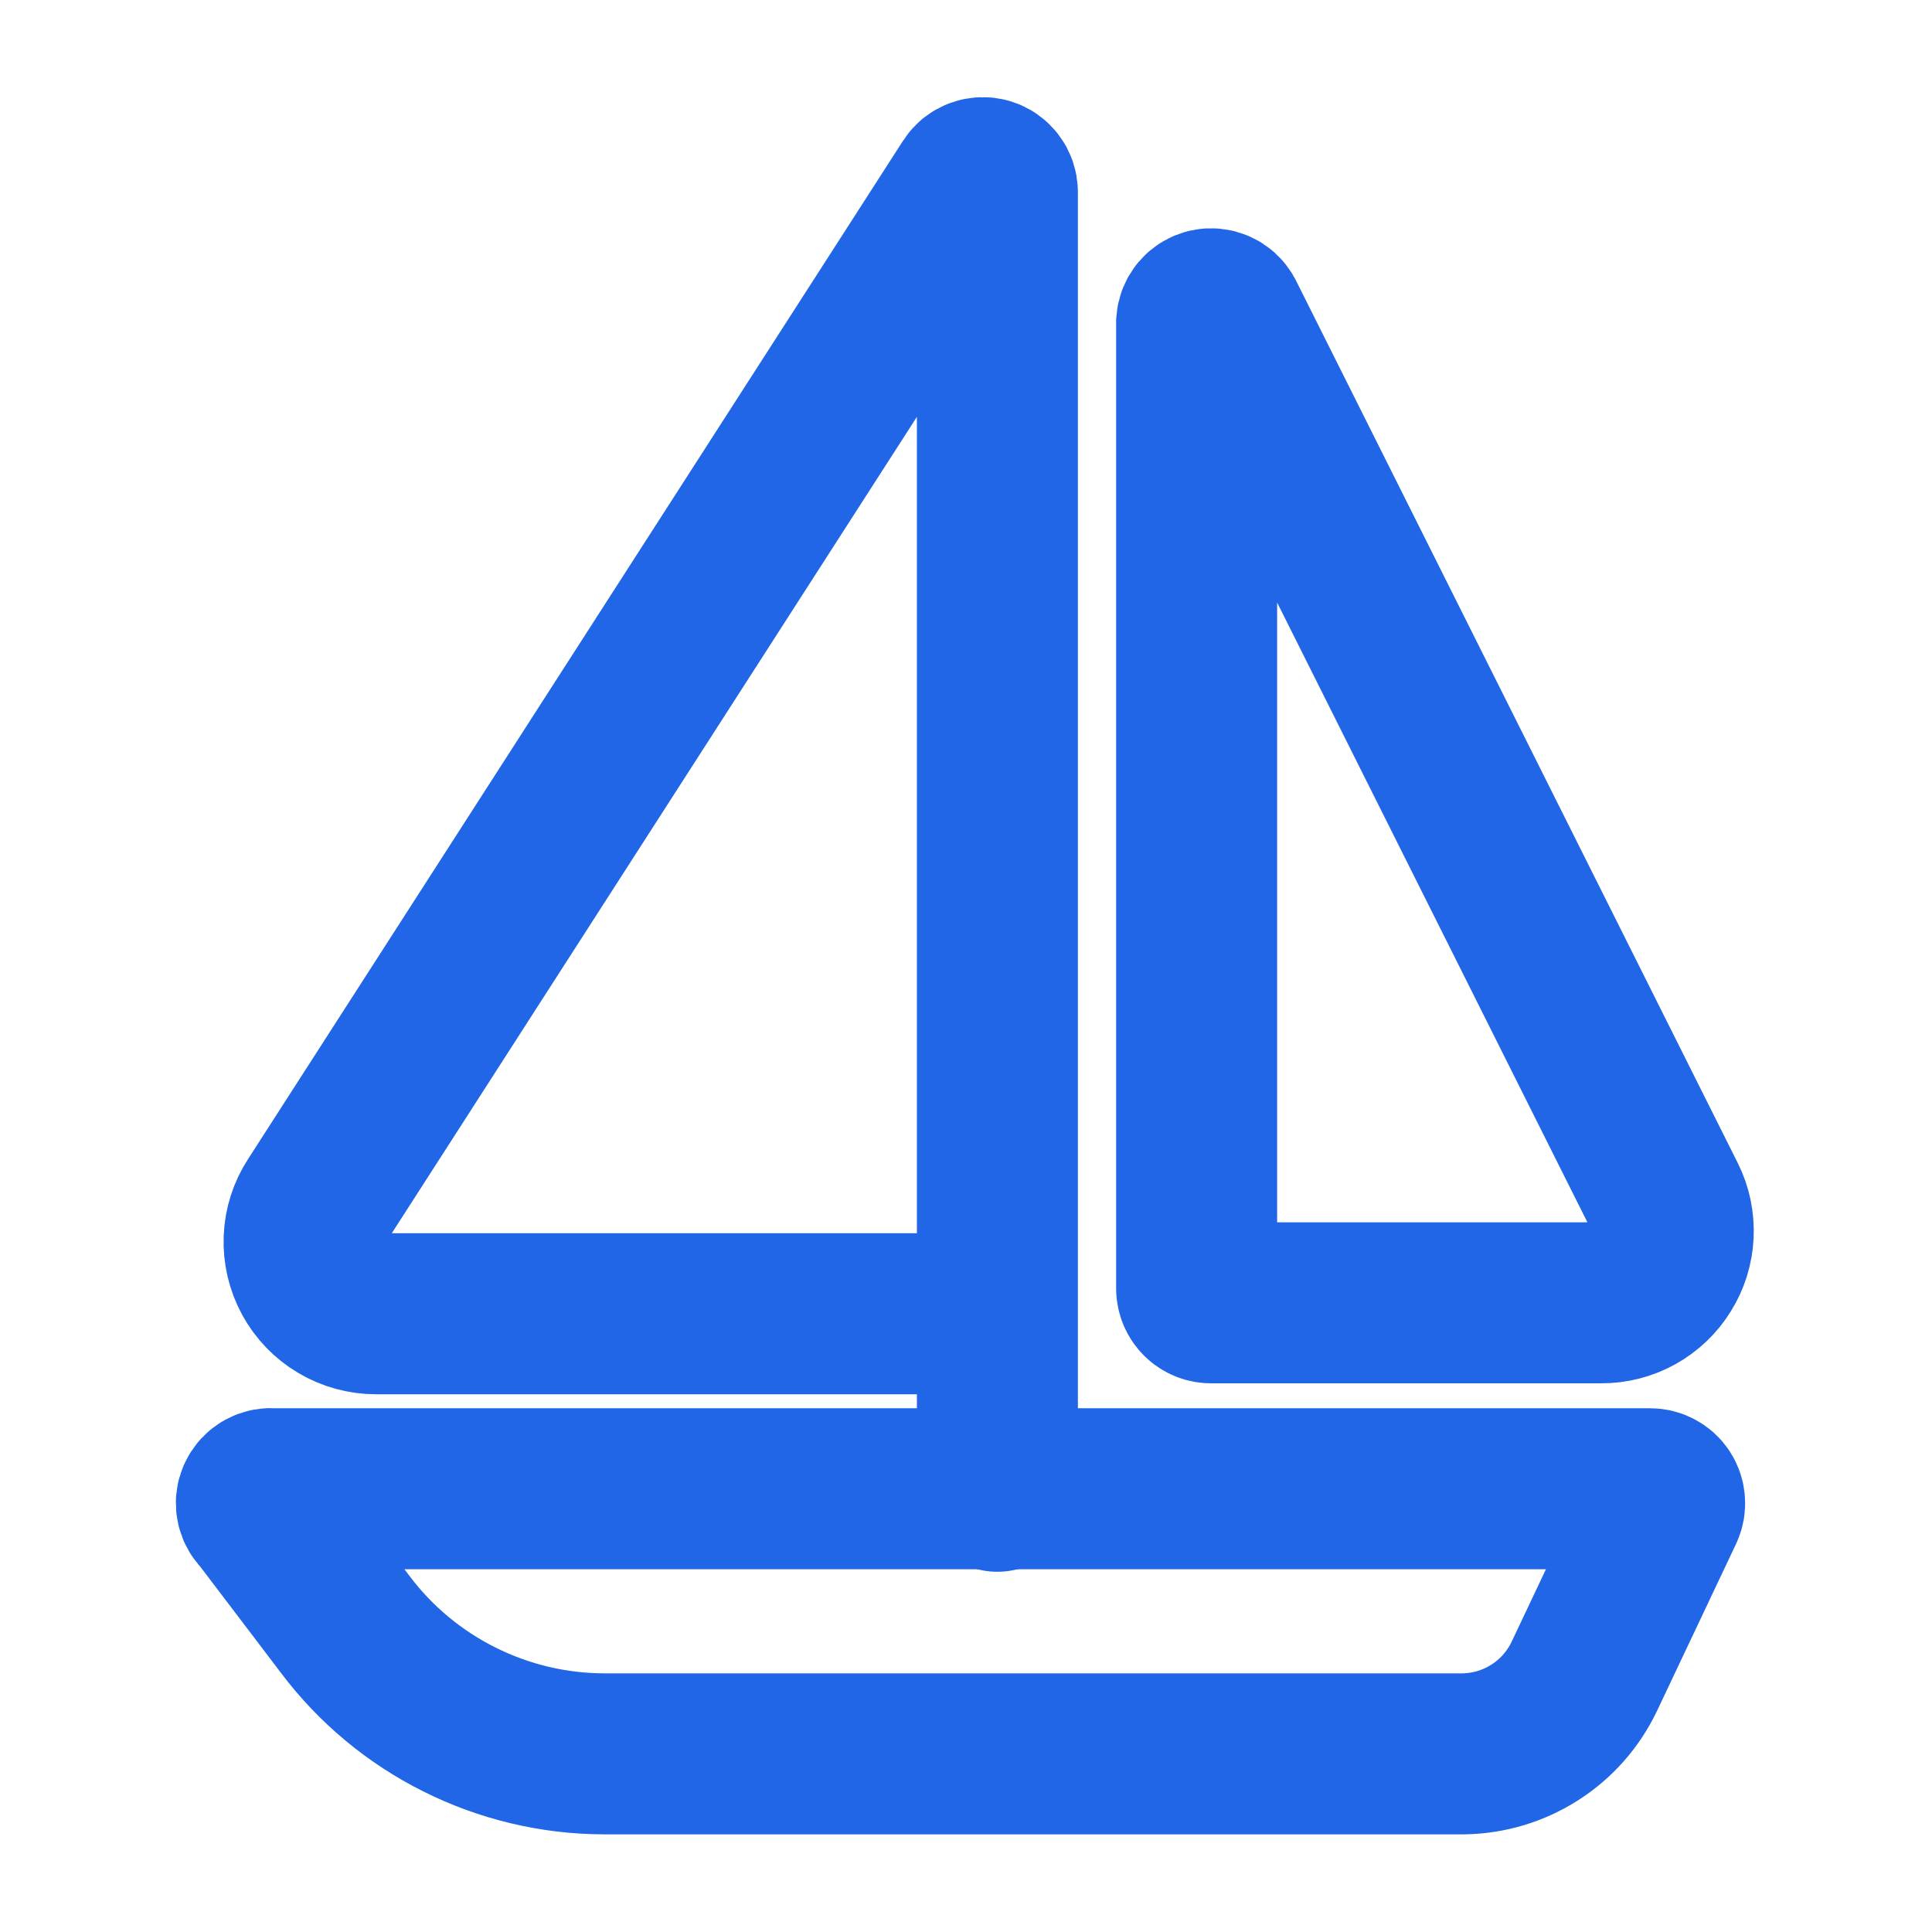
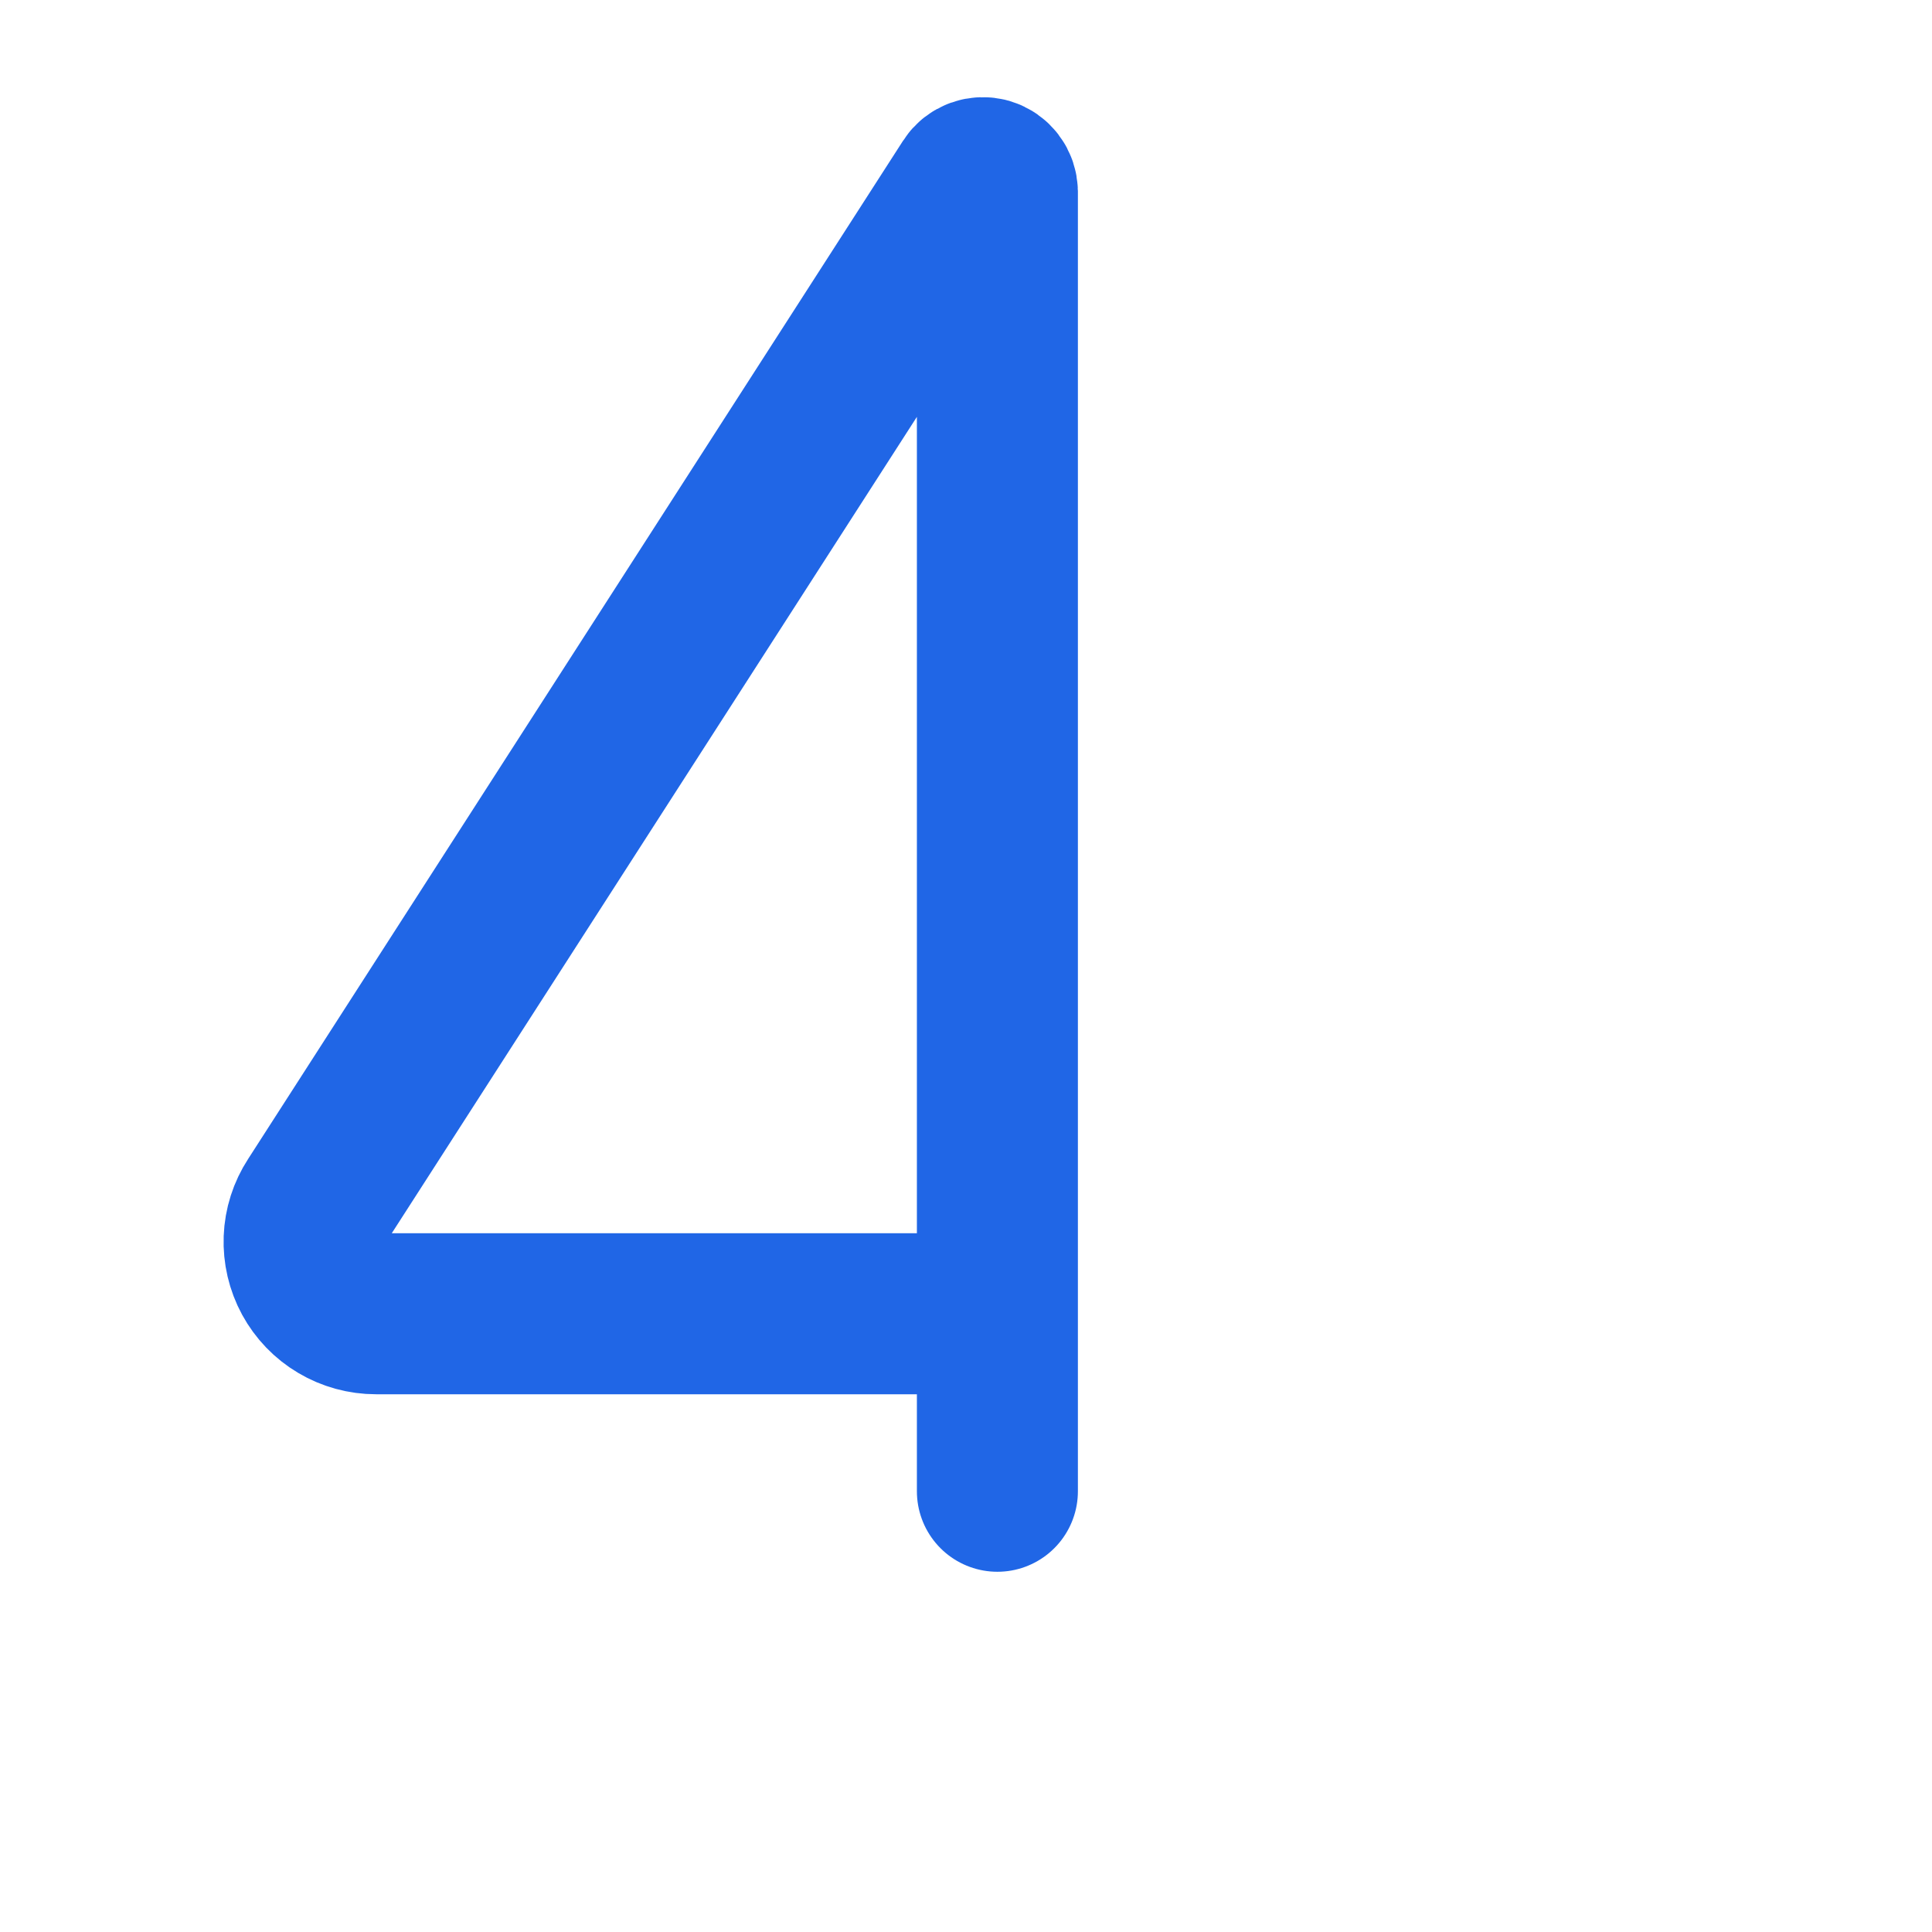
<svg xmlns="http://www.w3.org/2000/svg" width="24" height="24" viewBox="0 0 24 24" fill="none">
-   <path d="M3.248 18.809L4.29 20.181C4.665 20.679 5.15 21.082 5.707 21.36C6.264 21.639 6.878 21.785 7.5 21.787H18.18C18.495 21.782 18.802 21.69 19.067 21.52C19.332 21.351 19.544 21.11 19.68 20.826L20.663 18.749C20.675 18.721 20.681 18.691 20.678 18.661C20.676 18.631 20.667 18.602 20.65 18.576C20.634 18.551 20.611 18.53 20.584 18.516C20.558 18.501 20.528 18.494 20.498 18.494H3.39C3.352 18.488 3.312 18.496 3.278 18.514C3.244 18.533 3.217 18.562 3.201 18.598C3.184 18.634 3.18 18.673 3.189 18.711C3.197 18.749 3.218 18.784 3.248 18.809V18.809Z" stroke="#2066E6" stroke-width="2" stroke-miterlimit="10" stroke-linecap="round" />
  <path d="M12.39 18.525V2.385C12.389 2.347 12.377 2.309 12.353 2.278C12.33 2.248 12.298 2.225 12.261 2.214C12.224 2.204 12.184 2.205 12.148 2.218C12.112 2.231 12.081 2.255 12.06 2.288L3.922 14.94C3.834 15.075 3.784 15.231 3.778 15.392C3.772 15.553 3.809 15.712 3.886 15.854C3.963 15.995 4.076 16.113 4.215 16.195C4.353 16.277 4.511 16.32 4.672 16.32H12.39" stroke="#2066E6" stroke-width="2" stroke-miterlimit="10" stroke-linecap="round" />
-   <path d="M14.865 4.004V16.005C14.865 16.052 14.884 16.098 14.918 16.132C14.952 16.166 14.998 16.184 15.045 16.184H19.89C20.043 16.185 20.192 16.147 20.326 16.073C20.459 15.999 20.571 15.893 20.651 15.763C20.732 15.634 20.778 15.486 20.785 15.334C20.792 15.182 20.761 15.031 20.693 14.895L15.203 3.929C15.184 3.895 15.155 3.868 15.119 3.852C15.084 3.836 15.044 3.832 15.006 3.84C14.968 3.849 14.934 3.869 14.908 3.899C14.883 3.929 14.868 3.966 14.865 4.004V4.004Z" stroke="#2066E6" stroke-width="2" stroke-miterlimit="10" stroke-linecap="round" />
</svg>